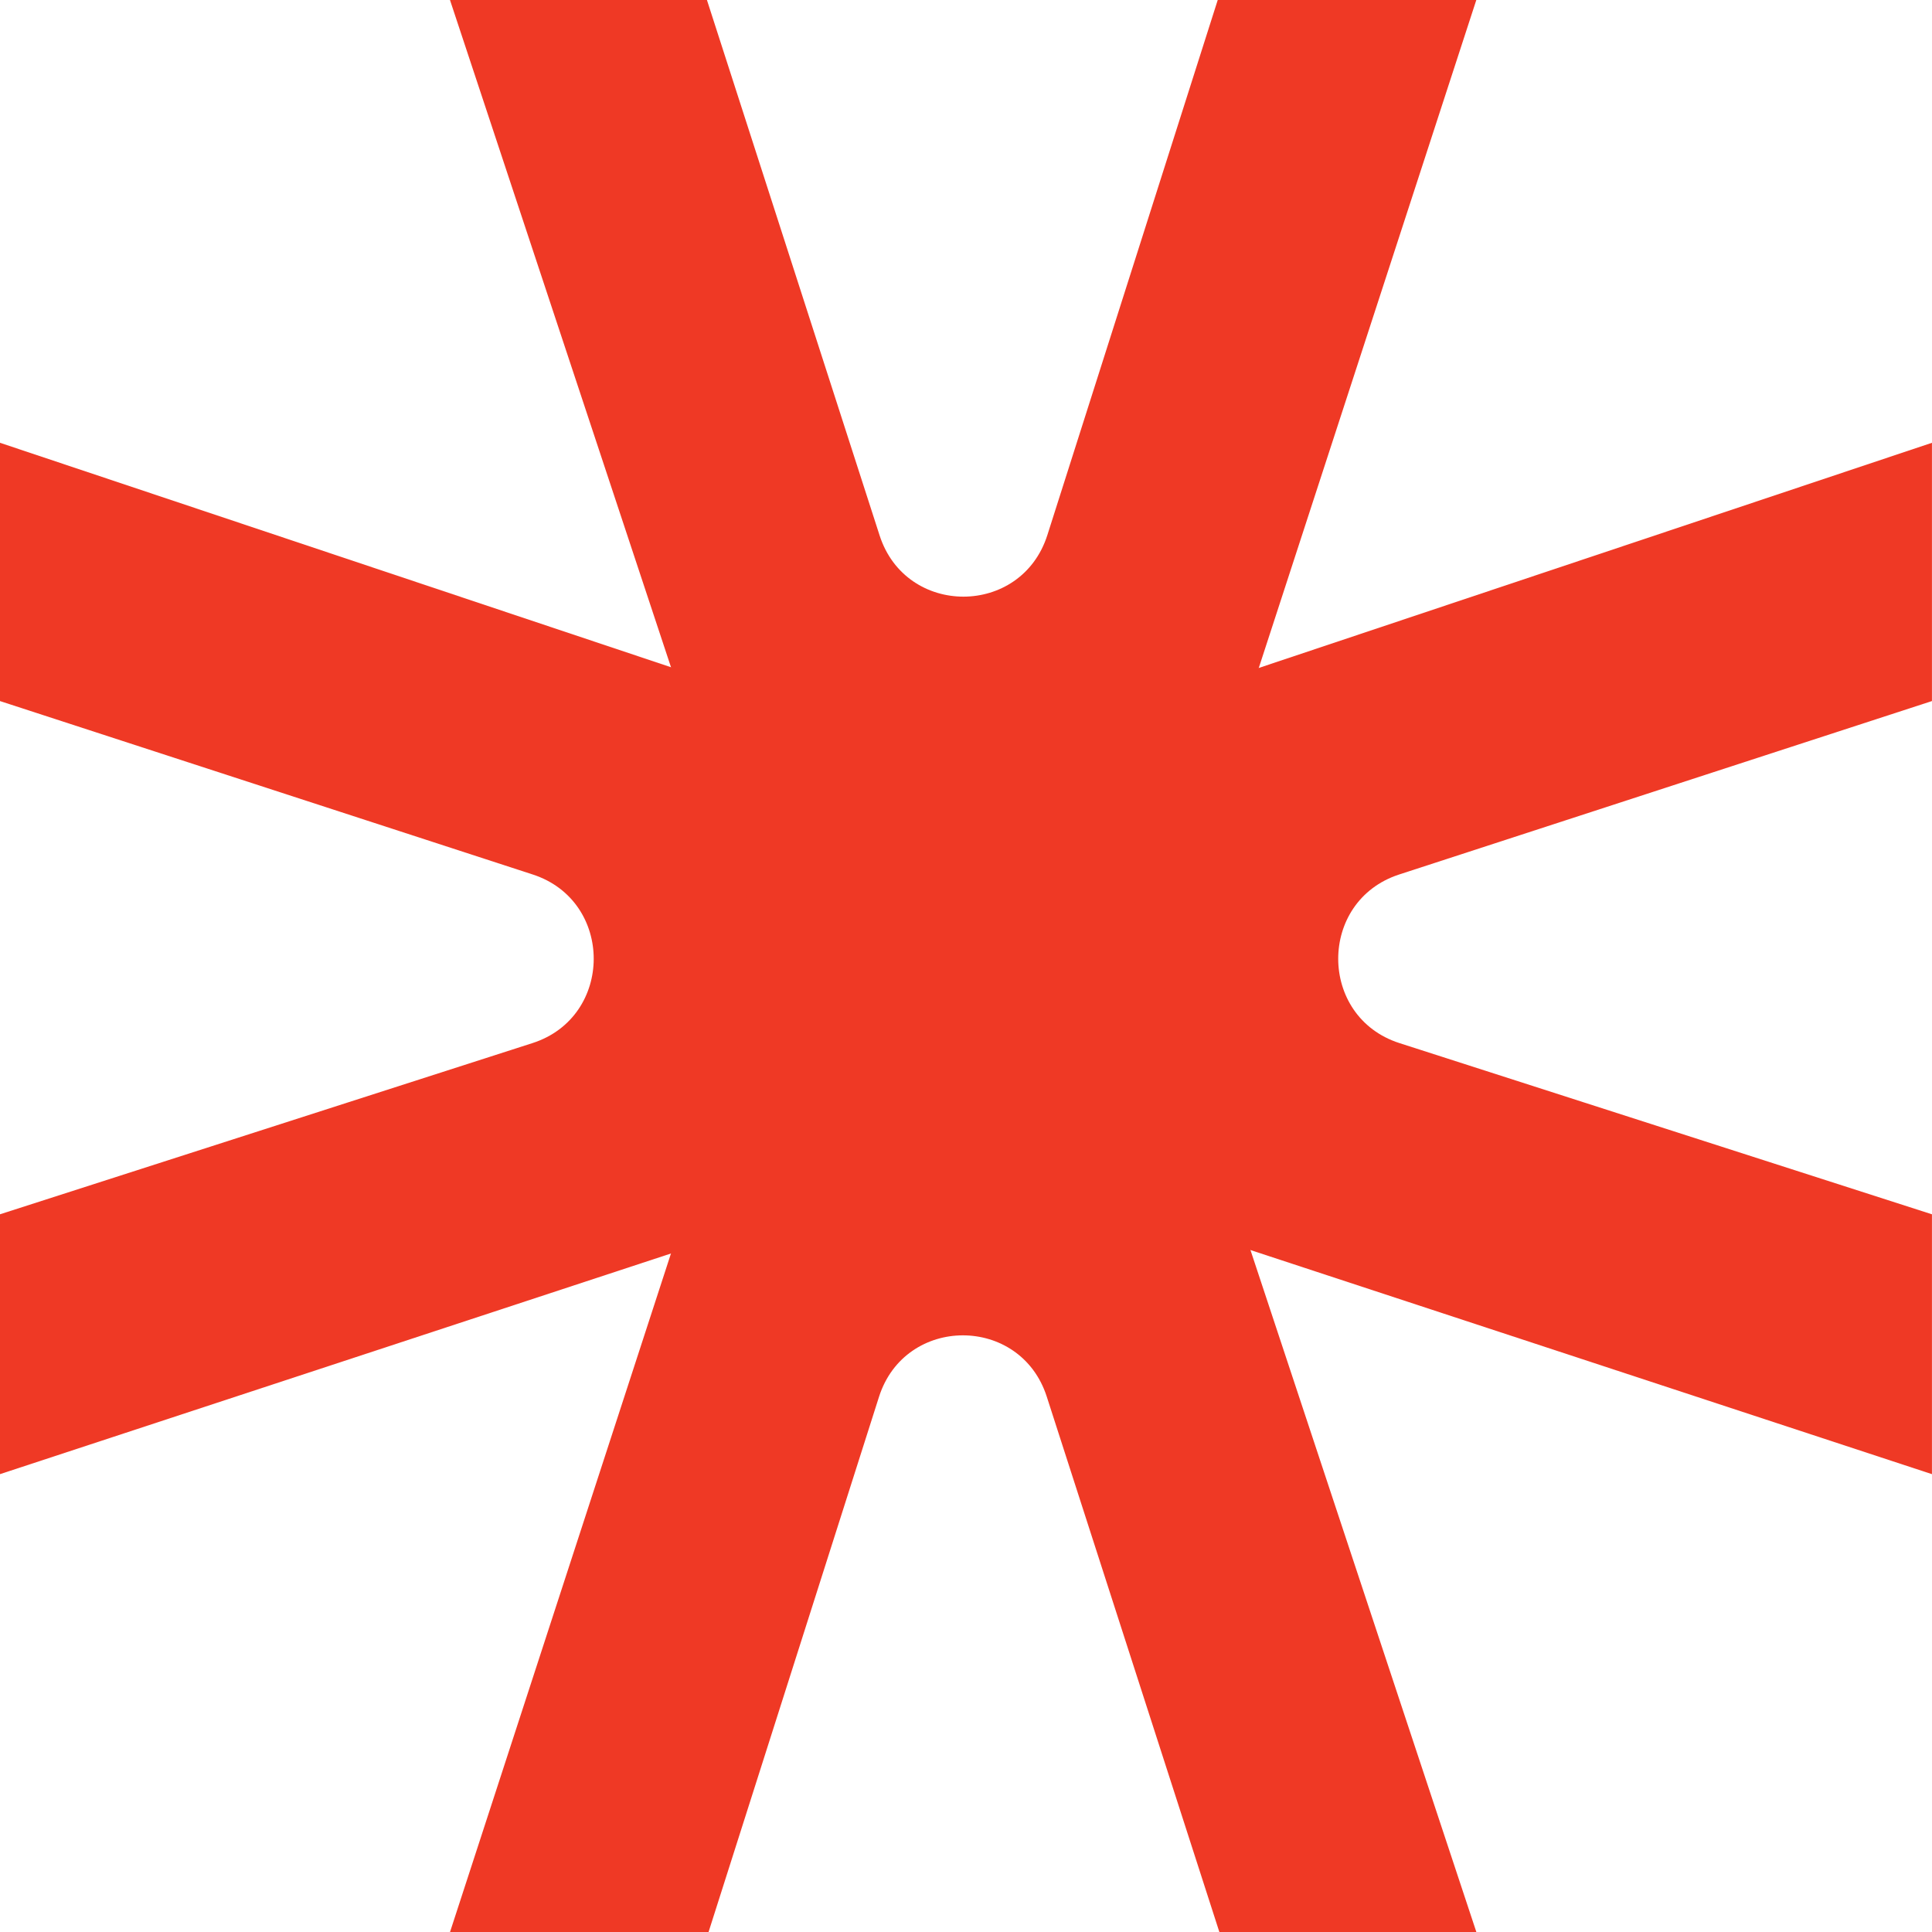
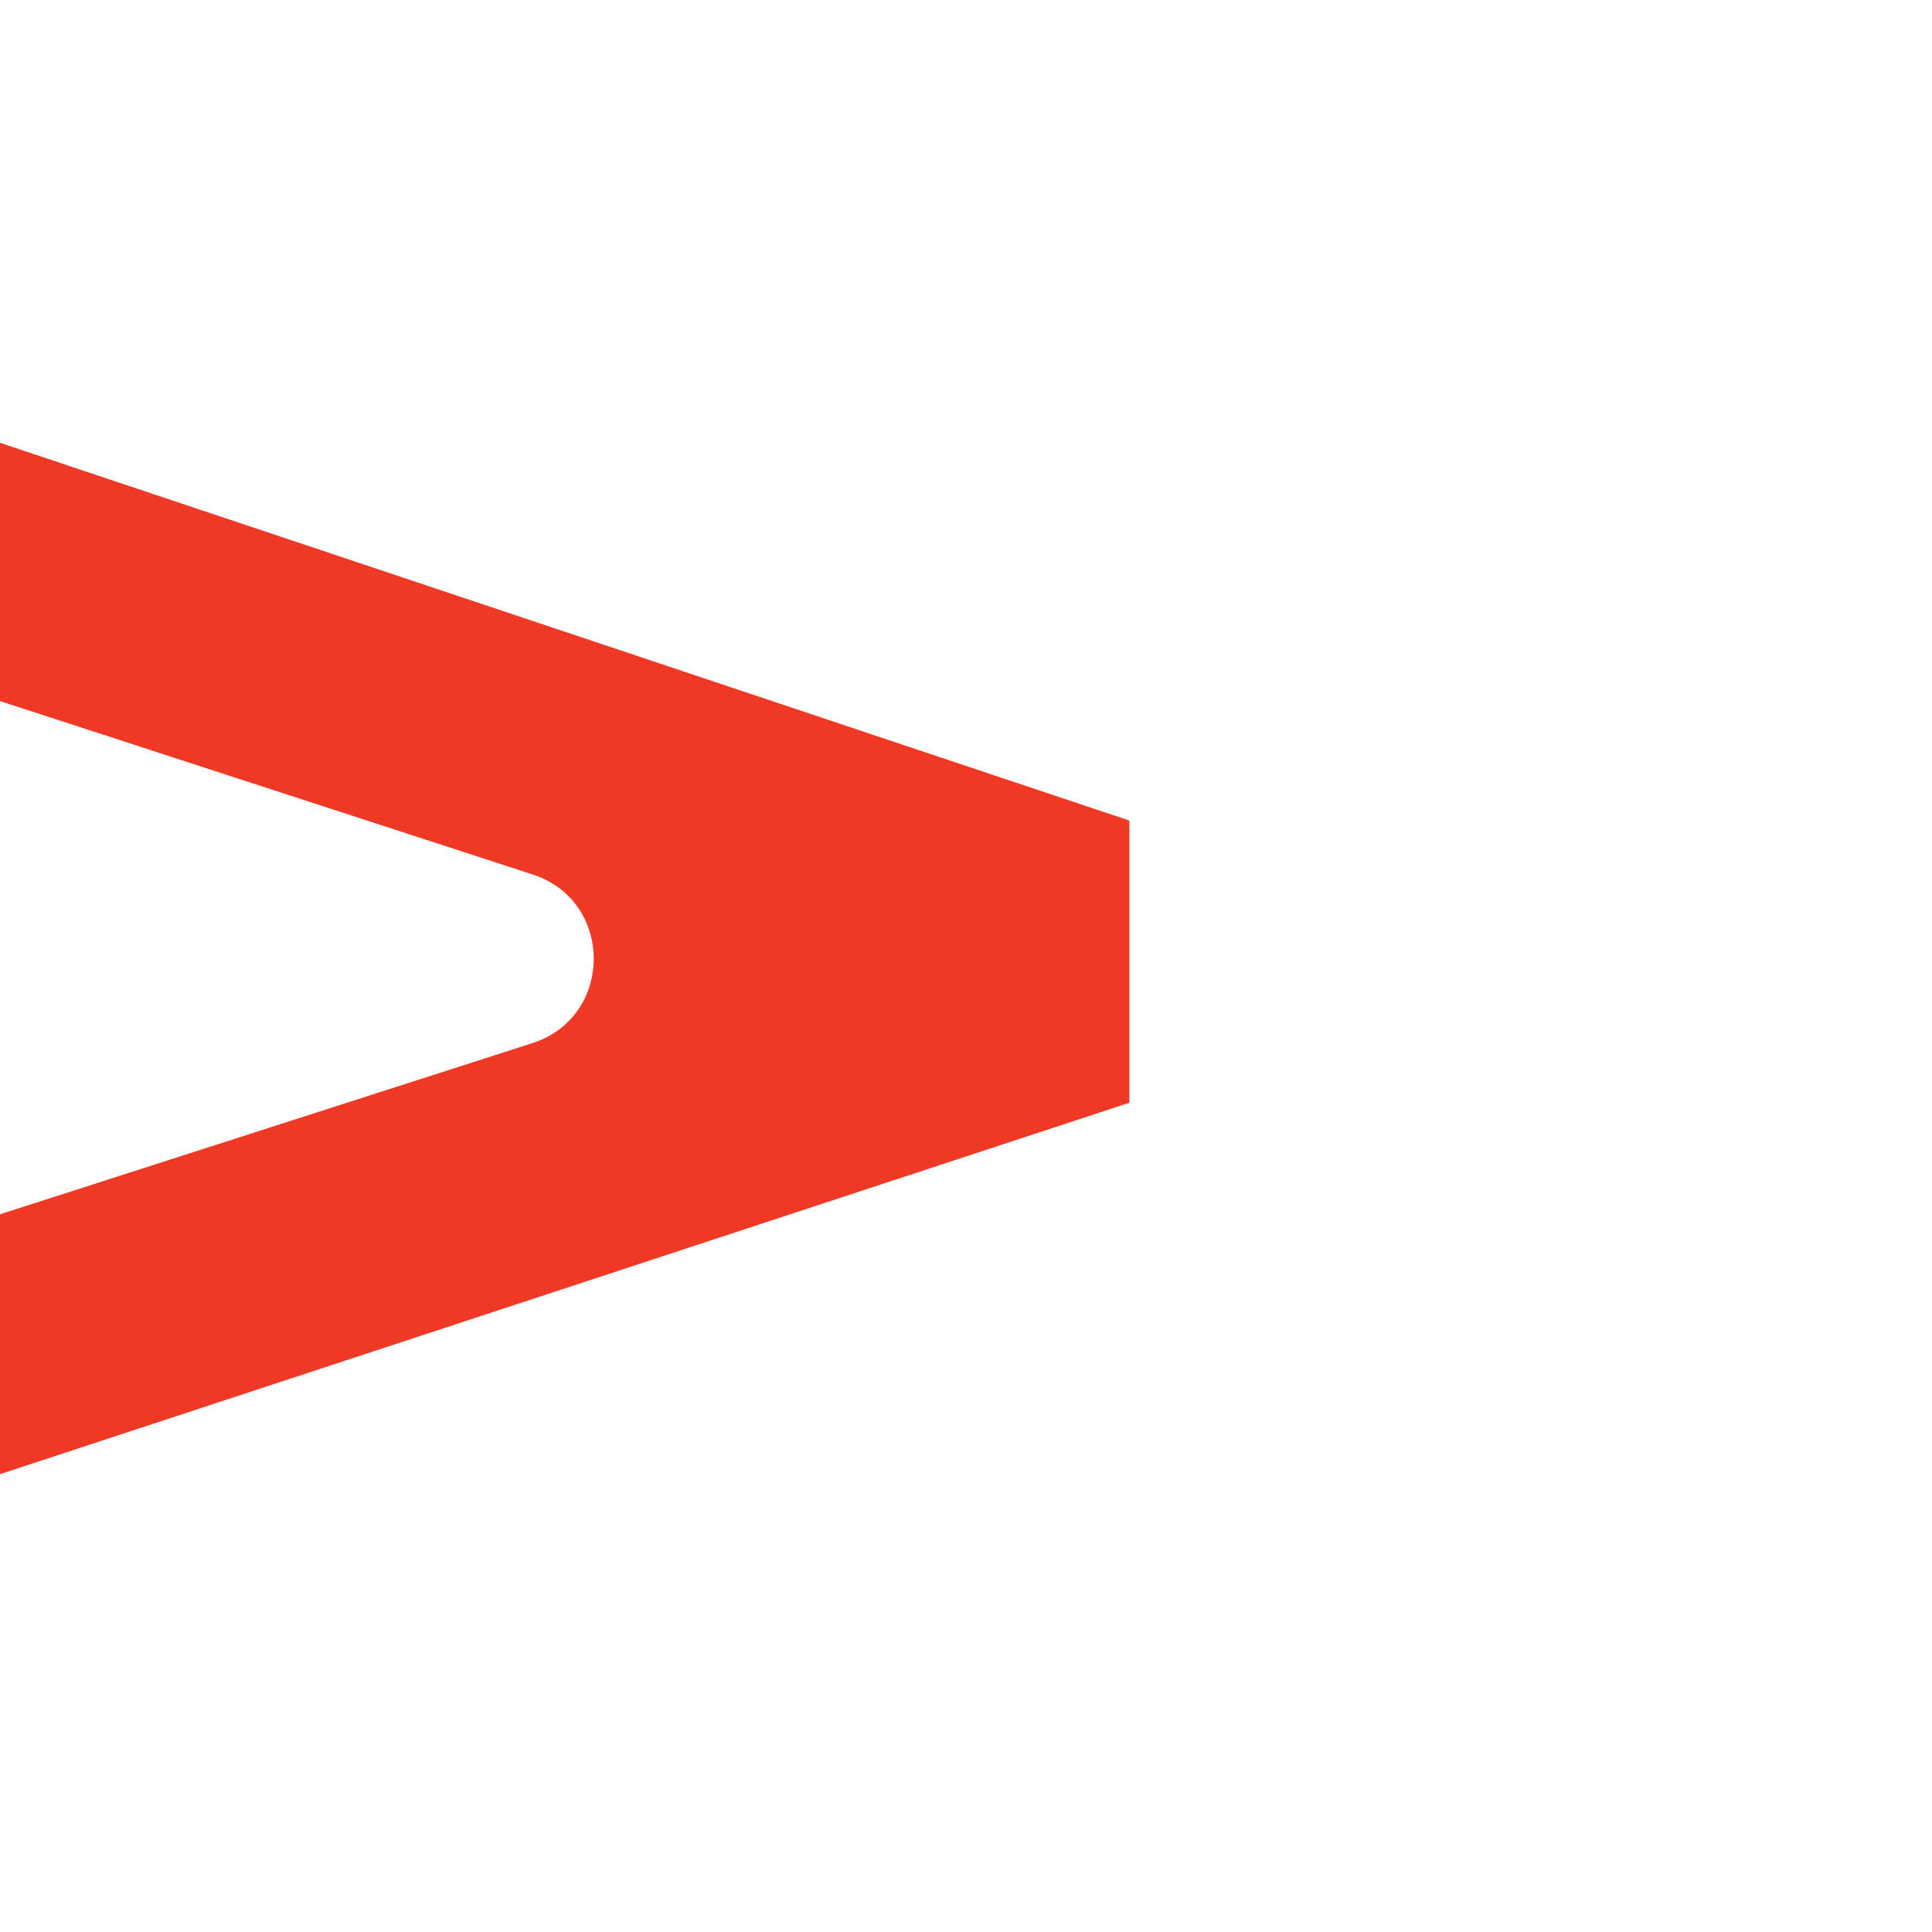
<svg xmlns="http://www.w3.org/2000/svg" width="44" height="44" viewBox="0 0 44 44" fill="none">
  <path d="M-0.001 33.573L-0.001 27.655L12.126 23.756C13.983 23.159 13.988 20.52 12.133 19.916L-0.001 15.966L-0.001 10.084L25.721 18.688V25.114L-0.001 33.573Z" fill="#EF3925" />
-   <path d="M43.999 33.573L43.999 27.655L31.872 23.756C30.015 23.159 30.011 20.52 31.865 19.916L43.999 15.966V10.084L18.277 18.688L18.277 25.114L43.999 33.573Z" fill="#EF3925" />
-   <path d="M33.622 6.10352e-05L27.733 6.11763e-05L23.853 12.186C23.258 14.052 20.633 14.057 20.032 12.193L16.1 6.14551e-05L10.248 6.15954e-05L18.81 25.848H25.204L33.622 6.10352e-05Z" fill="#EF3925" />
-   <path d="M10.249 44H16.137L20.018 31.814C20.612 29.948 23.238 29.943 23.839 31.807L27.77 44H33.623L25.061 18.152H18.666L10.249 44Z" fill="#EF3925" />
</svg>